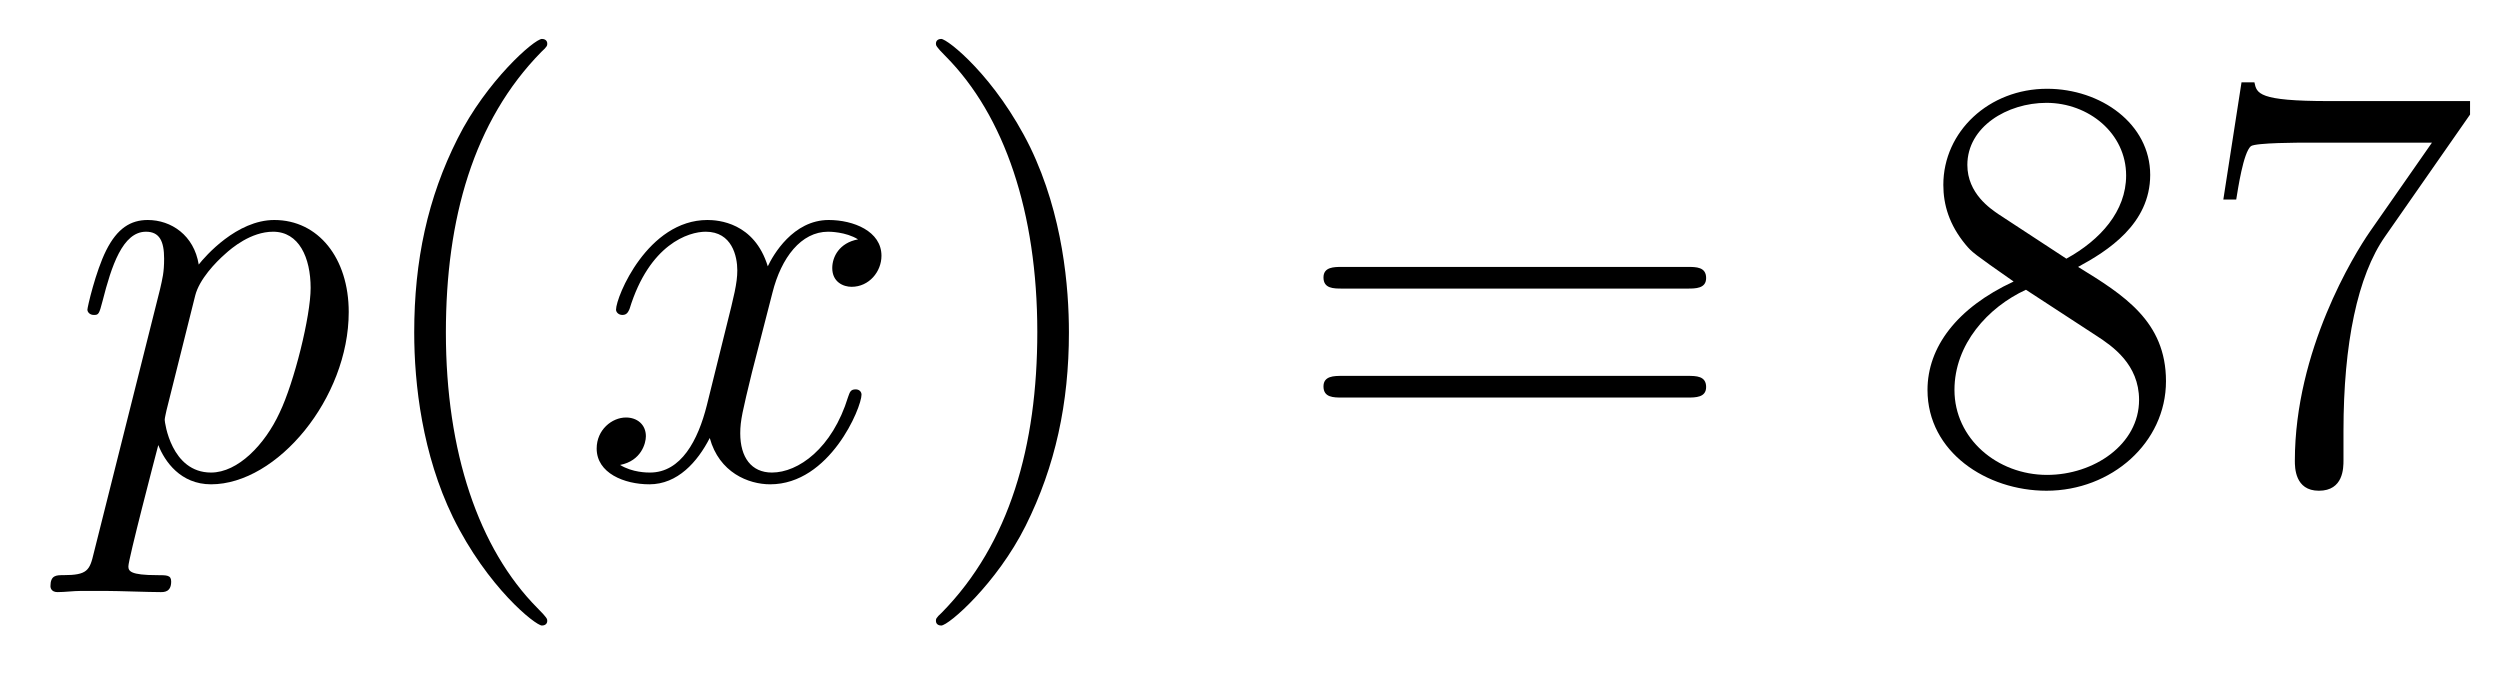
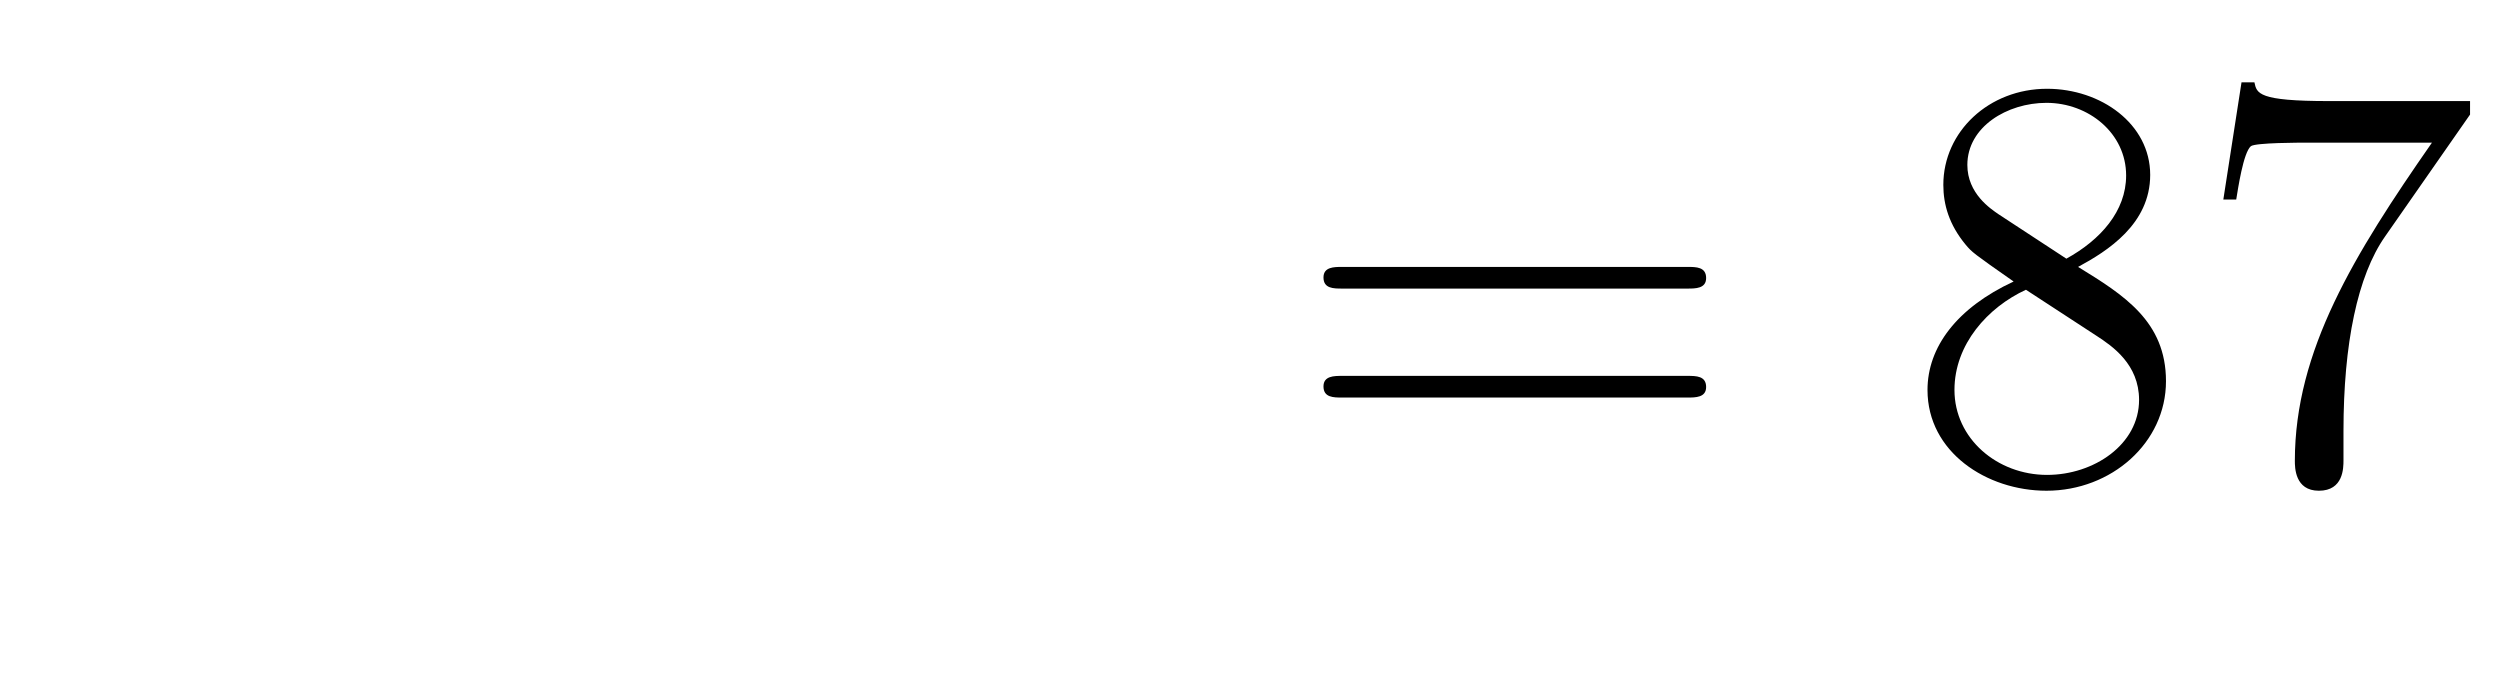
<svg xmlns="http://www.w3.org/2000/svg" height="14pt" version="1.1" viewBox="0 -14 51 14" width="51pt">
  <g id="page1">
    <g transform="matrix(1 0 0 1 -127 650)">
-       <path d="M128.914 -652.722C128.83 -652.363 128.783 -652.267 128.292 -652.267C128.149 -652.267 128.029 -652.267 128.029 -652.04C128.029 -652.017 128.041 -651.921 128.173 -651.921C128.328 -651.921 128.496 -651.945 128.651 -651.945H129.165C129.416 -651.945 130.026 -651.921 130.277 -651.921C130.348 -651.921 130.492 -651.921 130.492 -652.136C130.492 -652.267 130.408 -652.267 130.205 -652.267C129.655 -652.267 129.619 -652.351 129.619 -652.447C129.619 -652.59 130.157 -654.647 130.229 -654.921C130.36 -654.587 130.683 -654.12 131.305 -654.12C132.656 -654.12 134.114 -655.878 134.114 -657.635C134.114 -658.735 133.493 -659.512 132.596 -659.512C131.831 -659.512 131.185 -658.771 131.054 -658.603C130.958 -659.201 130.492 -659.512 130.014 -659.512C129.667 -659.512 129.392 -659.344 129.165 -658.89C128.95 -658.46 128.783 -657.731 128.783 -657.683C128.783 -657.635 128.83 -657.575 128.914 -657.575C129.01 -657.575 129.022 -657.587 129.093 -657.862C129.273 -658.567 129.5 -659.273 129.978 -659.273C130.253 -659.273 130.348 -659.081 130.348 -658.723C130.348 -658.436 130.313 -658.316 130.265 -658.101L128.914 -652.722ZM130.982 -657.97C131.066 -658.304 131.401 -658.651 131.592 -658.818C131.723 -658.938 132.118 -659.273 132.572 -659.273C133.098 -659.273 133.337 -658.747 133.337 -658.125C133.337 -657.551 133.002 -656.2 132.703 -655.579C132.405 -654.933 131.855 -654.36 131.305 -654.36C130.492 -654.36 130.36 -655.387 130.36 -655.435C130.36 -655.471 130.384 -655.567 130.396 -655.627L130.982 -657.97Z" fill-rule="evenodd" />
-       <path d="M138.164 -651.335C138.164 -651.371 138.164 -651.395 137.961 -651.598C136.765 -652.806 136.096 -654.778 136.096 -657.217C136.096 -659.536 136.658 -661.532 138.045 -662.943C138.164 -663.05 138.164 -663.074 138.164 -663.11C138.164 -663.182 138.104 -663.206 138.056 -663.206C137.901 -663.206 136.921 -662.345 136.335 -661.173C135.726 -659.966 135.45 -658.687 135.45 -657.217C135.45 -656.152 135.618 -654.73 136.239 -653.451C136.944 -652.017 137.925 -651.239 138.056 -651.239C138.104 -651.239 138.164 -651.263 138.164 -651.335Z" fill-rule="evenodd" />
-       <path d="M144.504 -659.117C144.121 -659.046 143.978 -658.759 143.978 -658.532C143.978 -658.245 144.205 -658.149 144.372 -658.149C144.731 -658.149 144.982 -658.46 144.982 -658.782C144.982 -659.285 144.408 -659.512 143.906 -659.512C143.177 -659.512 142.77 -658.794 142.663 -658.567C142.388 -659.464 141.647 -659.512 141.432 -659.512C140.212 -659.512 139.567 -657.946 139.567 -657.683C139.567 -657.635 139.614 -657.575 139.698 -657.575C139.794 -657.575 139.818 -657.647 139.842 -657.695C140.248 -659.022 141.049 -659.273 141.396 -659.273C141.934 -659.273 142.041 -658.771 142.041 -658.484C142.041 -658.221 141.969 -657.946 141.826 -657.372L141.42 -655.734C141.24 -655.017 140.894 -654.36 140.26 -654.36C140.2 -654.36 139.902 -654.36 139.65 -654.515C140.081 -654.599 140.176 -654.957 140.176 -655.101C140.176 -655.34 139.997 -655.483 139.77 -655.483C139.483 -655.483 139.172 -655.232 139.172 -654.85C139.172 -654.348 139.734 -654.12 140.248 -654.12C140.822 -654.12 141.228 -654.575 141.479 -655.065C141.671 -654.36 142.268 -654.12 142.711 -654.12C143.93 -654.12 144.575 -655.687 144.575 -655.949C144.575 -656.009 144.528 -656.057 144.456 -656.057C144.348 -656.057 144.336 -655.997 144.301 -655.902C143.978 -654.85 143.284 -654.36 142.747 -654.36C142.328 -654.36 142.101 -654.67 142.101 -655.16C142.101 -655.423 142.149 -655.615 142.34 -656.404L142.758 -658.029C142.938 -658.747 143.344 -659.273 143.894 -659.273C143.918 -659.273 144.253 -659.273 144.504 -659.117Z" fill-rule="evenodd" />
-       <path d="M148.806 -657.217C148.806 -658.125 148.687 -659.607 148.017 -660.994C147.312 -662.428 146.332 -663.206 146.2 -663.206C146.152 -663.206 146.093 -663.182 146.093 -663.11C146.093 -663.074 146.093 -663.05 146.296 -662.847C147.491 -661.64 148.161 -659.667 148.161 -657.228C148.161 -654.909 147.599 -652.913 146.212 -651.502C146.093 -651.395 146.093 -651.371 146.093 -651.335C146.093 -651.263 146.152 -651.239 146.2 -651.239C146.355 -651.239 147.336 -652.1 147.922 -653.272C148.531 -654.491 148.806 -655.782 148.806 -657.217Z" fill-rule="evenodd" />
      <path d="M161.423 -658.113C161.59 -658.113 161.805 -658.113 161.805 -658.328C161.805 -658.555 161.602 -658.555 161.423 -658.555H154.382C154.214 -658.555 153.999 -658.555 153.999 -658.34C153.999 -658.113 154.203 -658.113 154.382 -658.113H161.423ZM161.423 -655.89C161.59 -655.89 161.805 -655.89 161.805 -656.105C161.805 -656.332 161.602 -656.332 161.423 -656.332H154.382C154.214 -656.332 153.999 -656.332 153.999 -656.117C153.999 -655.89 154.203 -655.89 154.382 -655.89H161.423Z" fill-rule="evenodd" />
-       <path d="M169.393 -658.555C169.991 -658.878 170.864 -659.428 170.864 -660.432C170.864 -661.472 169.859 -662.189 168.76 -662.189C167.576 -662.189 166.644 -661.317 166.644 -660.229C166.644 -659.823 166.763 -659.416 167.098 -659.01C167.23 -658.854 167.242 -658.842 168.078 -658.257C166.919 -657.719 166.321 -656.918 166.321 -656.045C166.321 -654.778 167.528 -653.989 168.748 -653.989C170.075 -653.989 171.186 -654.969 171.186 -656.224C171.186 -657.444 170.326 -657.982 169.393 -658.555ZM167.768 -659.631C167.612 -659.739 167.134 -660.05 167.134 -660.635C167.134 -661.413 167.947 -661.902 168.748 -661.902C169.608 -661.902 170.373 -661.281 170.373 -660.42C170.373 -659.691 169.848 -659.105 169.154 -658.723L167.768 -659.631ZM168.329 -658.089L169.776 -657.145C170.087 -656.942 170.637 -656.571 170.637 -655.842C170.637 -654.933 169.716 -654.312 168.76 -654.312C167.743 -654.312 166.871 -655.053 166.871 -656.045C166.871 -656.977 167.552 -657.731 168.329 -658.089ZM177.389 -661.663V-661.938H174.508C173.062 -661.938 173.038 -662.094 172.99 -662.321H172.727L172.356 -659.93H172.619C172.655 -660.145 172.763 -660.887 172.918 -661.018C173.014 -661.09 173.911 -661.09 174.078 -661.09H176.612L175.345 -659.273C175.022 -658.807 173.815 -656.846 173.815 -654.599C173.815 -654.467 173.815 -653.989 174.305 -653.989C174.807 -653.989 174.807 -654.455 174.807 -654.611V-655.208C174.807 -656.989 175.094 -658.376 175.656 -659.177L177.389 -661.663Z" fill-rule="evenodd" />
+       <path d="M169.393 -658.555C169.991 -658.878 170.864 -659.428 170.864 -660.432C170.864 -661.472 169.859 -662.189 168.76 -662.189C167.576 -662.189 166.644 -661.317 166.644 -660.229C166.644 -659.823 166.763 -659.416 167.098 -659.01C167.23 -658.854 167.242 -658.842 168.078 -658.257C166.919 -657.719 166.321 -656.918 166.321 -656.045C166.321 -654.778 167.528 -653.989 168.748 -653.989C170.075 -653.989 171.186 -654.969 171.186 -656.224C171.186 -657.444 170.326 -657.982 169.393 -658.555ZM167.768 -659.631C167.612 -659.739 167.134 -660.05 167.134 -660.635C167.134 -661.413 167.947 -661.902 168.748 -661.902C169.608 -661.902 170.373 -661.281 170.373 -660.42C170.373 -659.691 169.848 -659.105 169.154 -658.723L167.768 -659.631ZM168.329 -658.089L169.776 -657.145C170.087 -656.942 170.637 -656.571 170.637 -655.842C170.637 -654.933 169.716 -654.312 168.76 -654.312C167.743 -654.312 166.871 -655.053 166.871 -656.045C166.871 -656.977 167.552 -657.731 168.329 -658.089ZM177.389 -661.663V-661.938H174.508C173.062 -661.938 173.038 -662.094 172.99 -662.321H172.727L172.356 -659.93H172.619C172.655 -660.145 172.763 -660.887 172.918 -661.018C173.014 -661.09 173.911 -661.09 174.078 -661.09H176.612C175.022 -658.807 173.815 -656.846 173.815 -654.599C173.815 -654.467 173.815 -653.989 174.305 -653.989C174.807 -653.989 174.807 -654.455 174.807 -654.611V-655.208C174.807 -656.989 175.094 -658.376 175.656 -659.177L177.389 -661.663Z" fill-rule="evenodd" />
    </g>
  </g>
</svg>